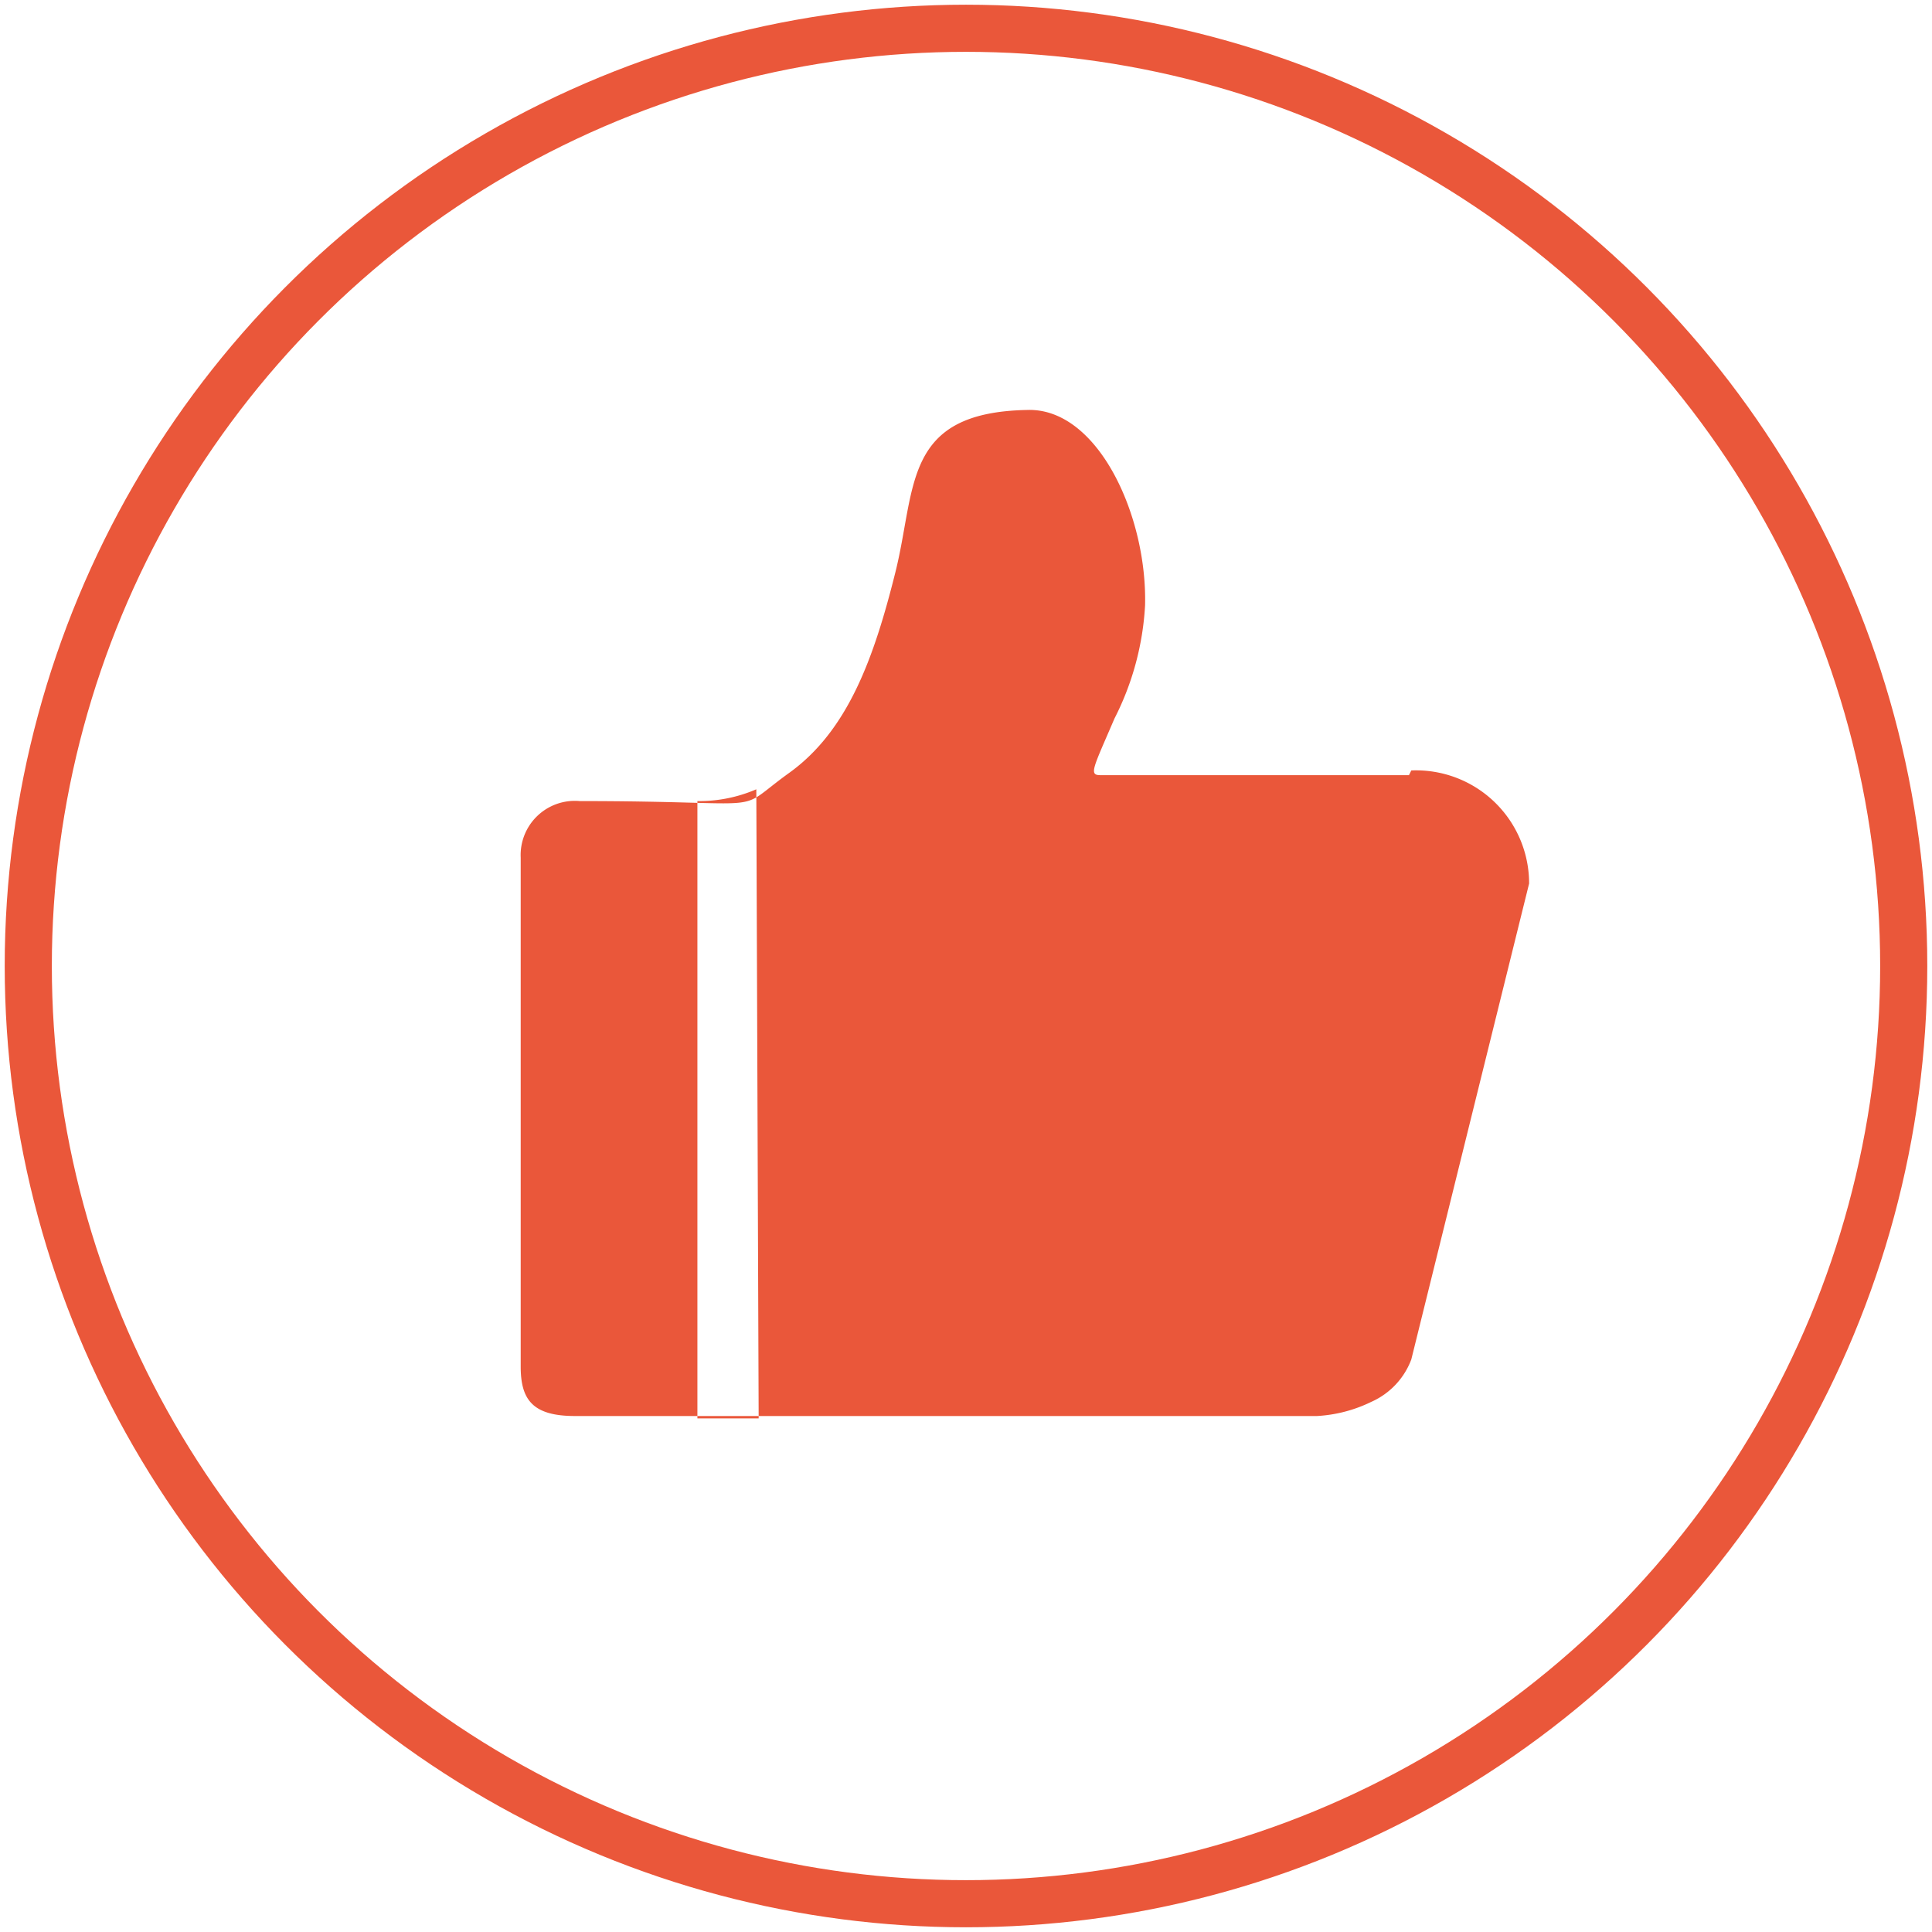
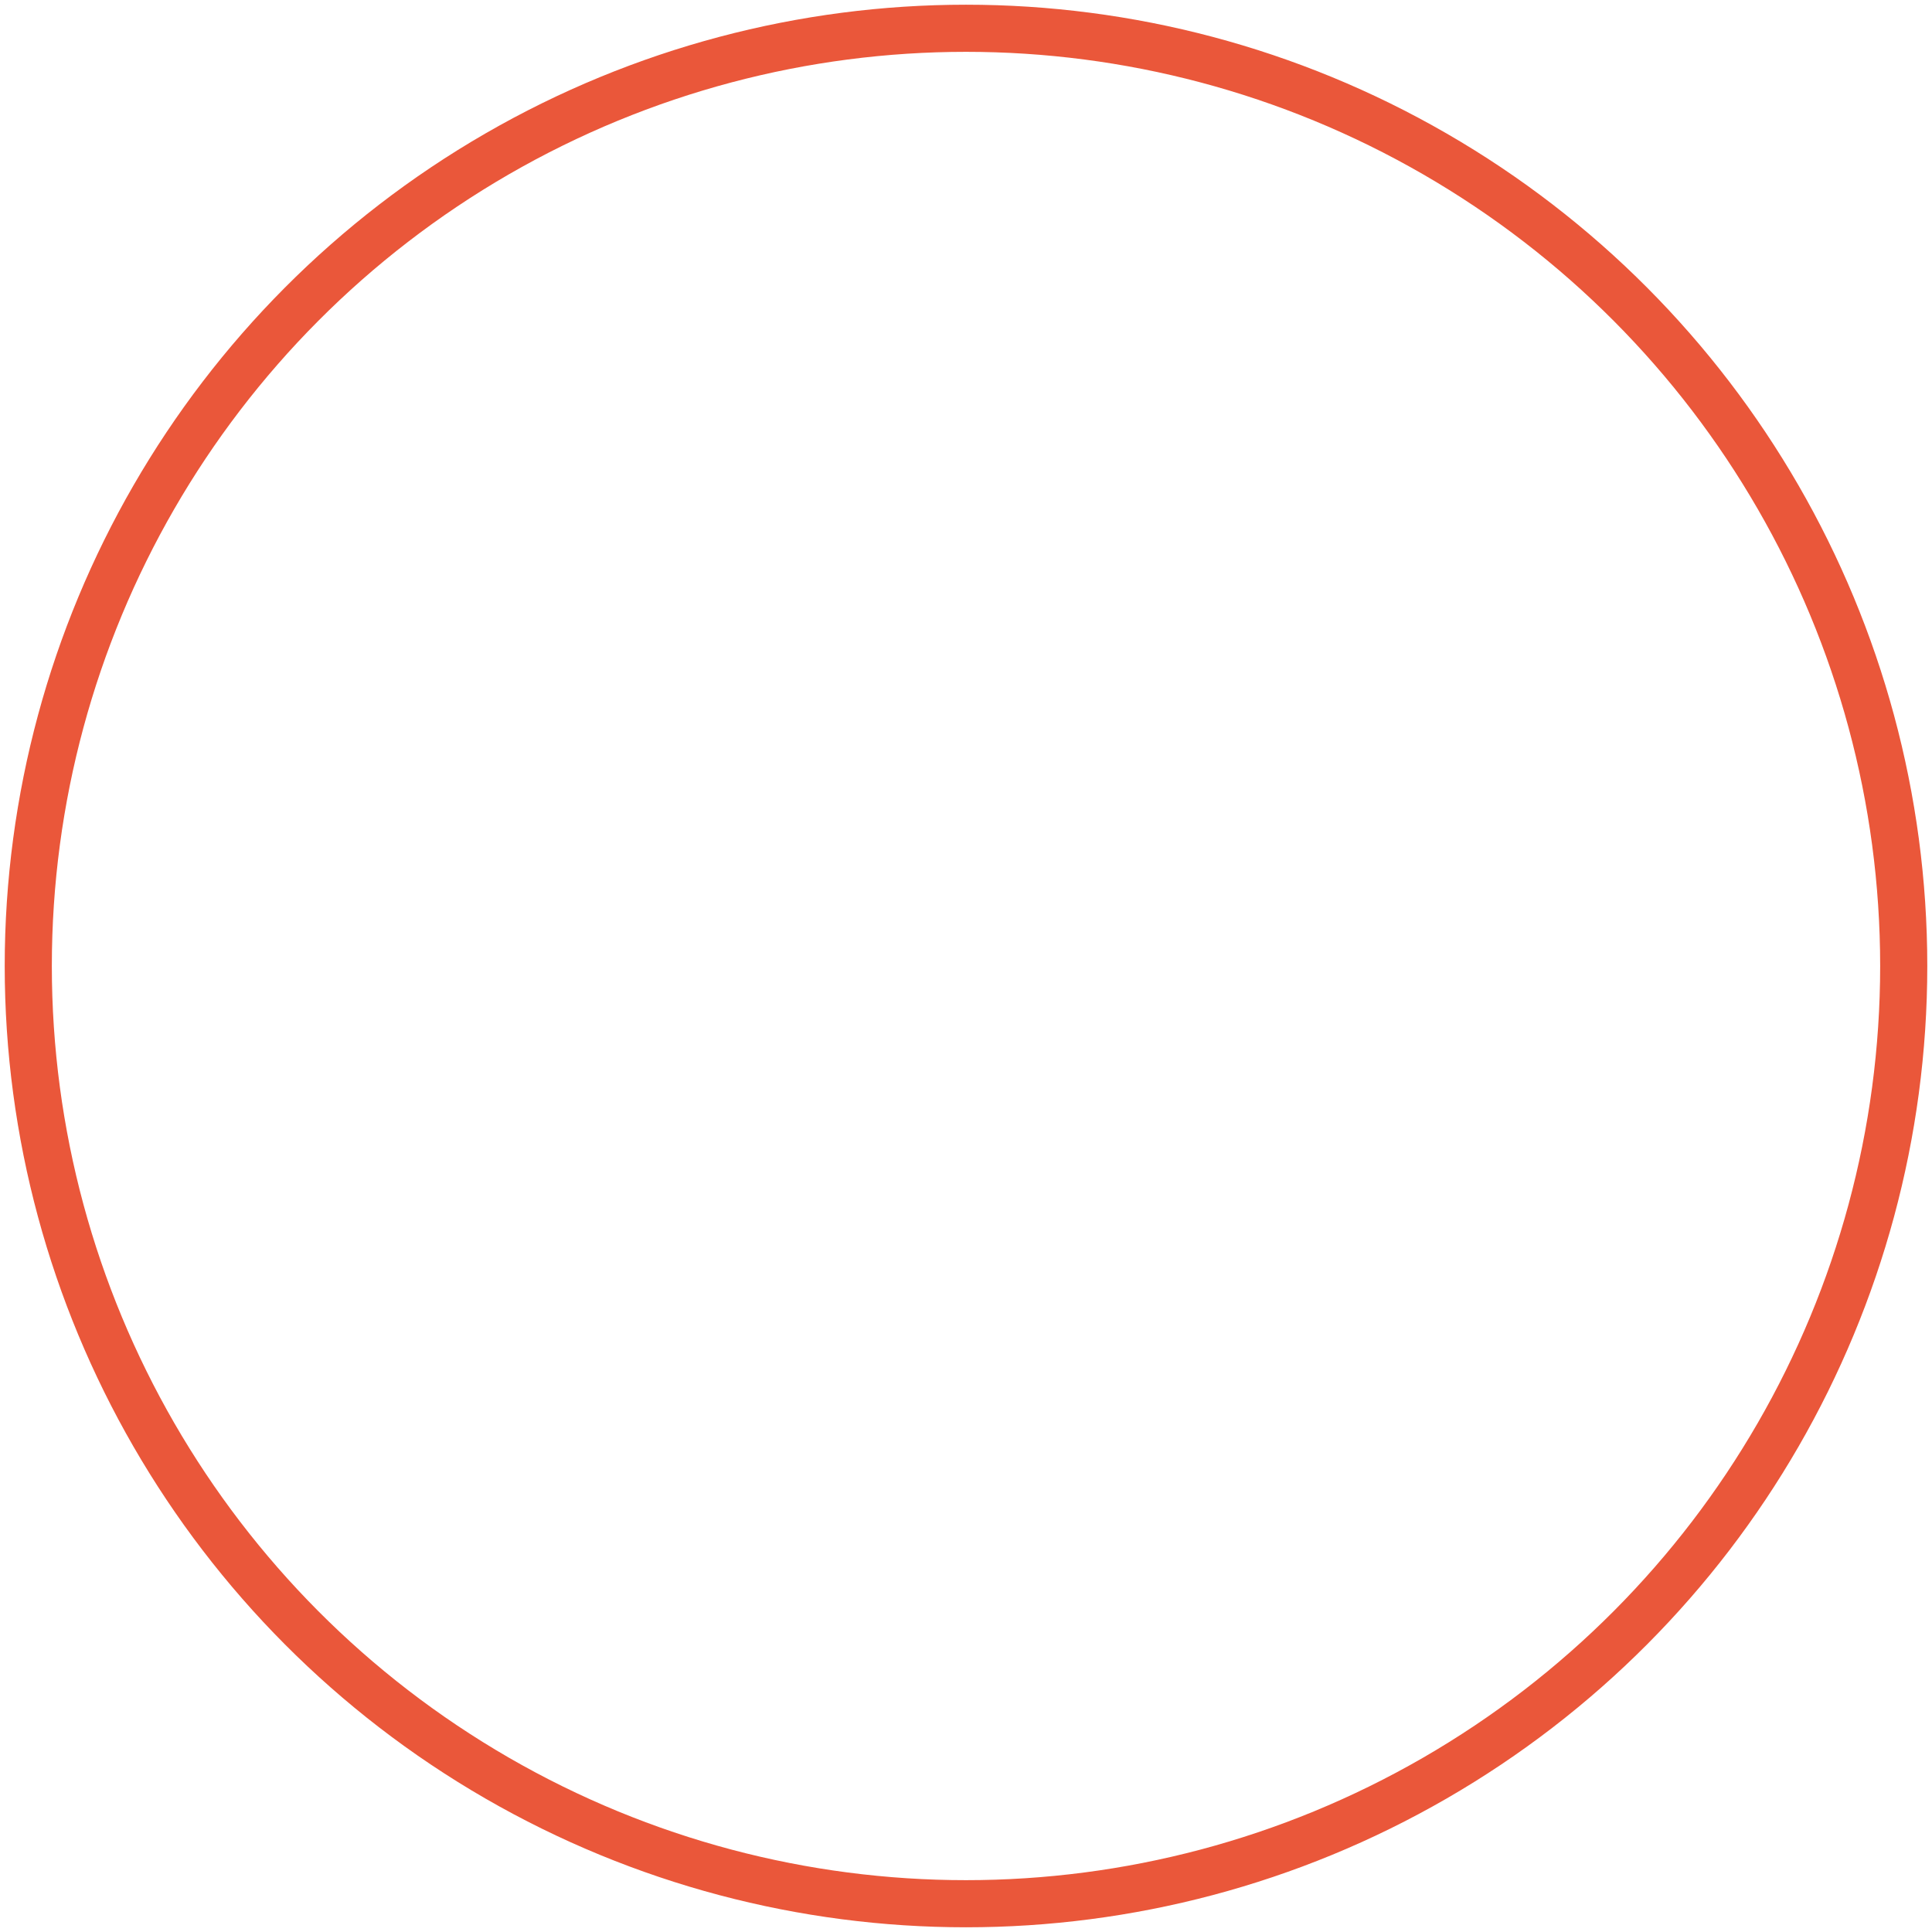
<svg xmlns="http://www.w3.org/2000/svg" id="Layer_1" data-name="Layer 1" viewBox="0 0 82 82">
  <defs>
    <style>.cls-1{fill:#ea573a;fill-rule:evenodd;}.cls-2{fill:none;stroke:#ea573a;stroke-miterlimit:10;stroke-width:2px;}</style>
  </defs>
  <title> like red</title>
-   <path class="cls-1" d="M59.8,32.9H46.7c-.5,0-.3-.3.6-2.4a12,12,0,0,0,1.3-4.8c.1-3.8-2-8.4-5-8.3-5.3.1-4.7,3.3-5.6,6.9s-2,6.7-4.5,8.5S33.1,34,24.6,34a2.3,2.3,0,0,0-2.5,2.4V58c0,1.4.5,2.1,2.3,2.1H55.9a6,6,0,0,0,2.3-.6,3.2,3.2,0,0,0,1.7-1.8l5-20.2a4.8,4.8,0,0,0-5-4.8ZM32.2,60.2H29.6V34a6.1,6.1,0,0,0,2.5-.5Z" />
  <circle class="cls-2" cx="41" cy="41" r="39.8" />
</svg>